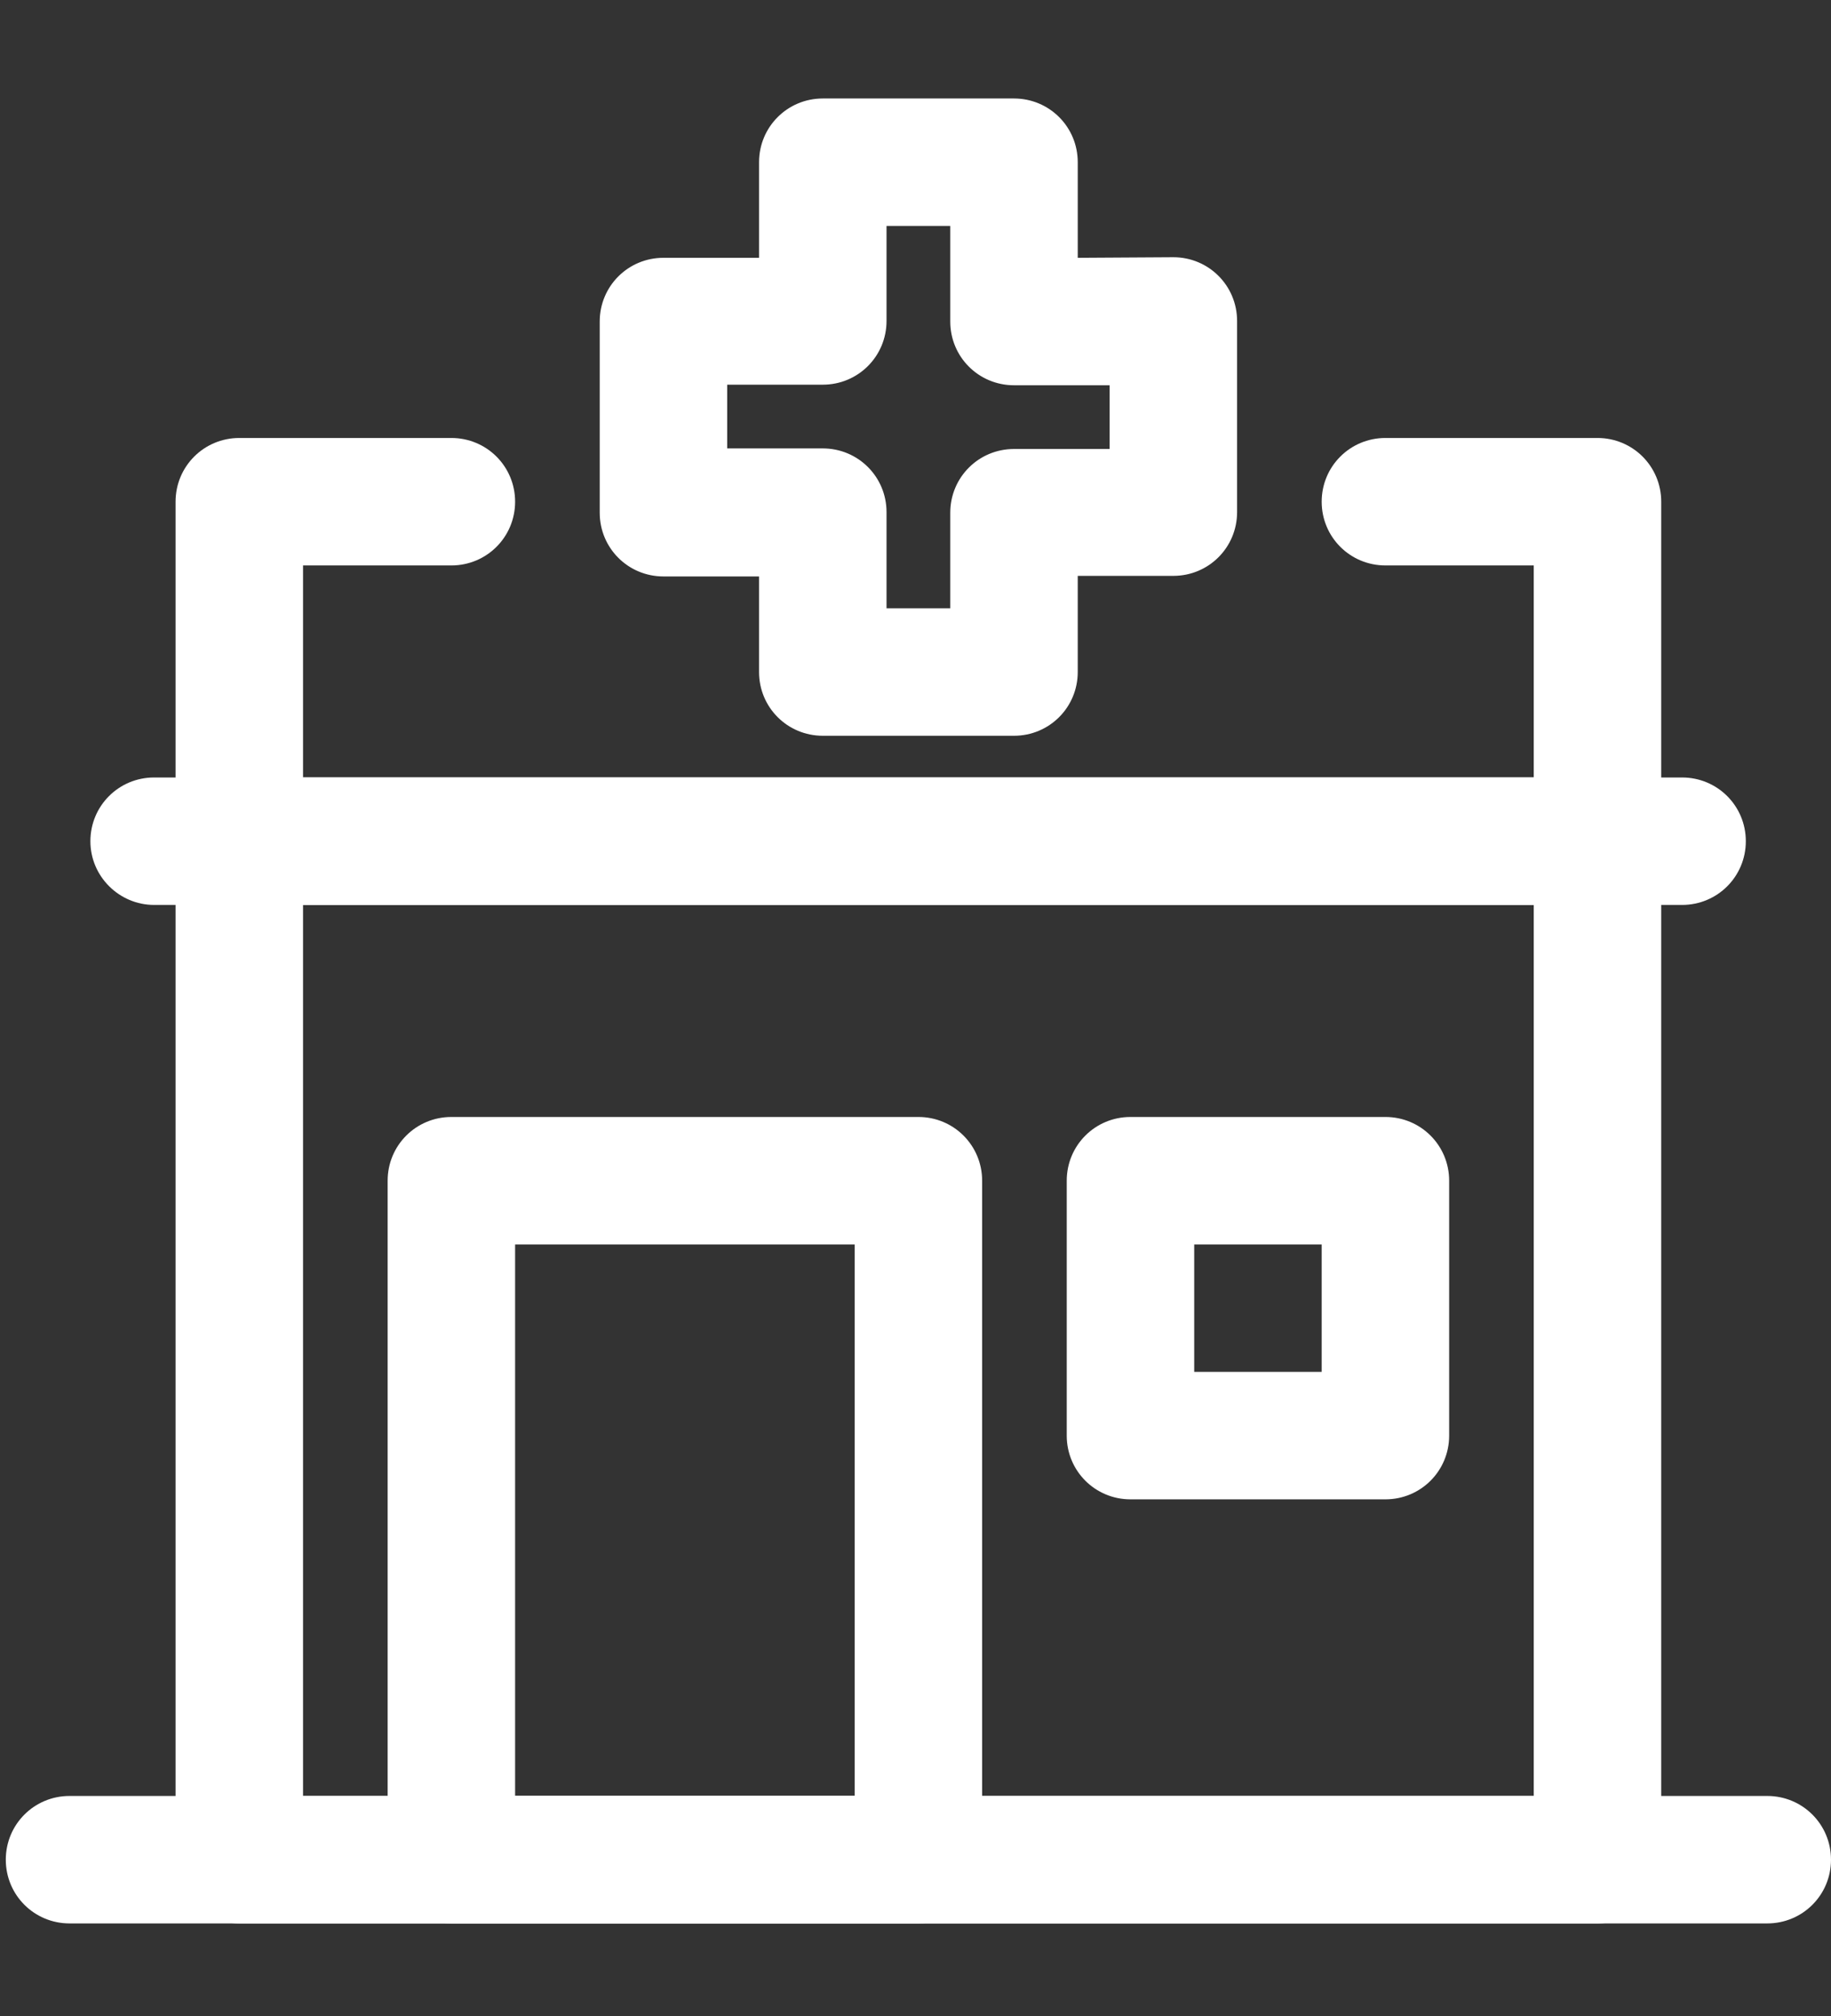
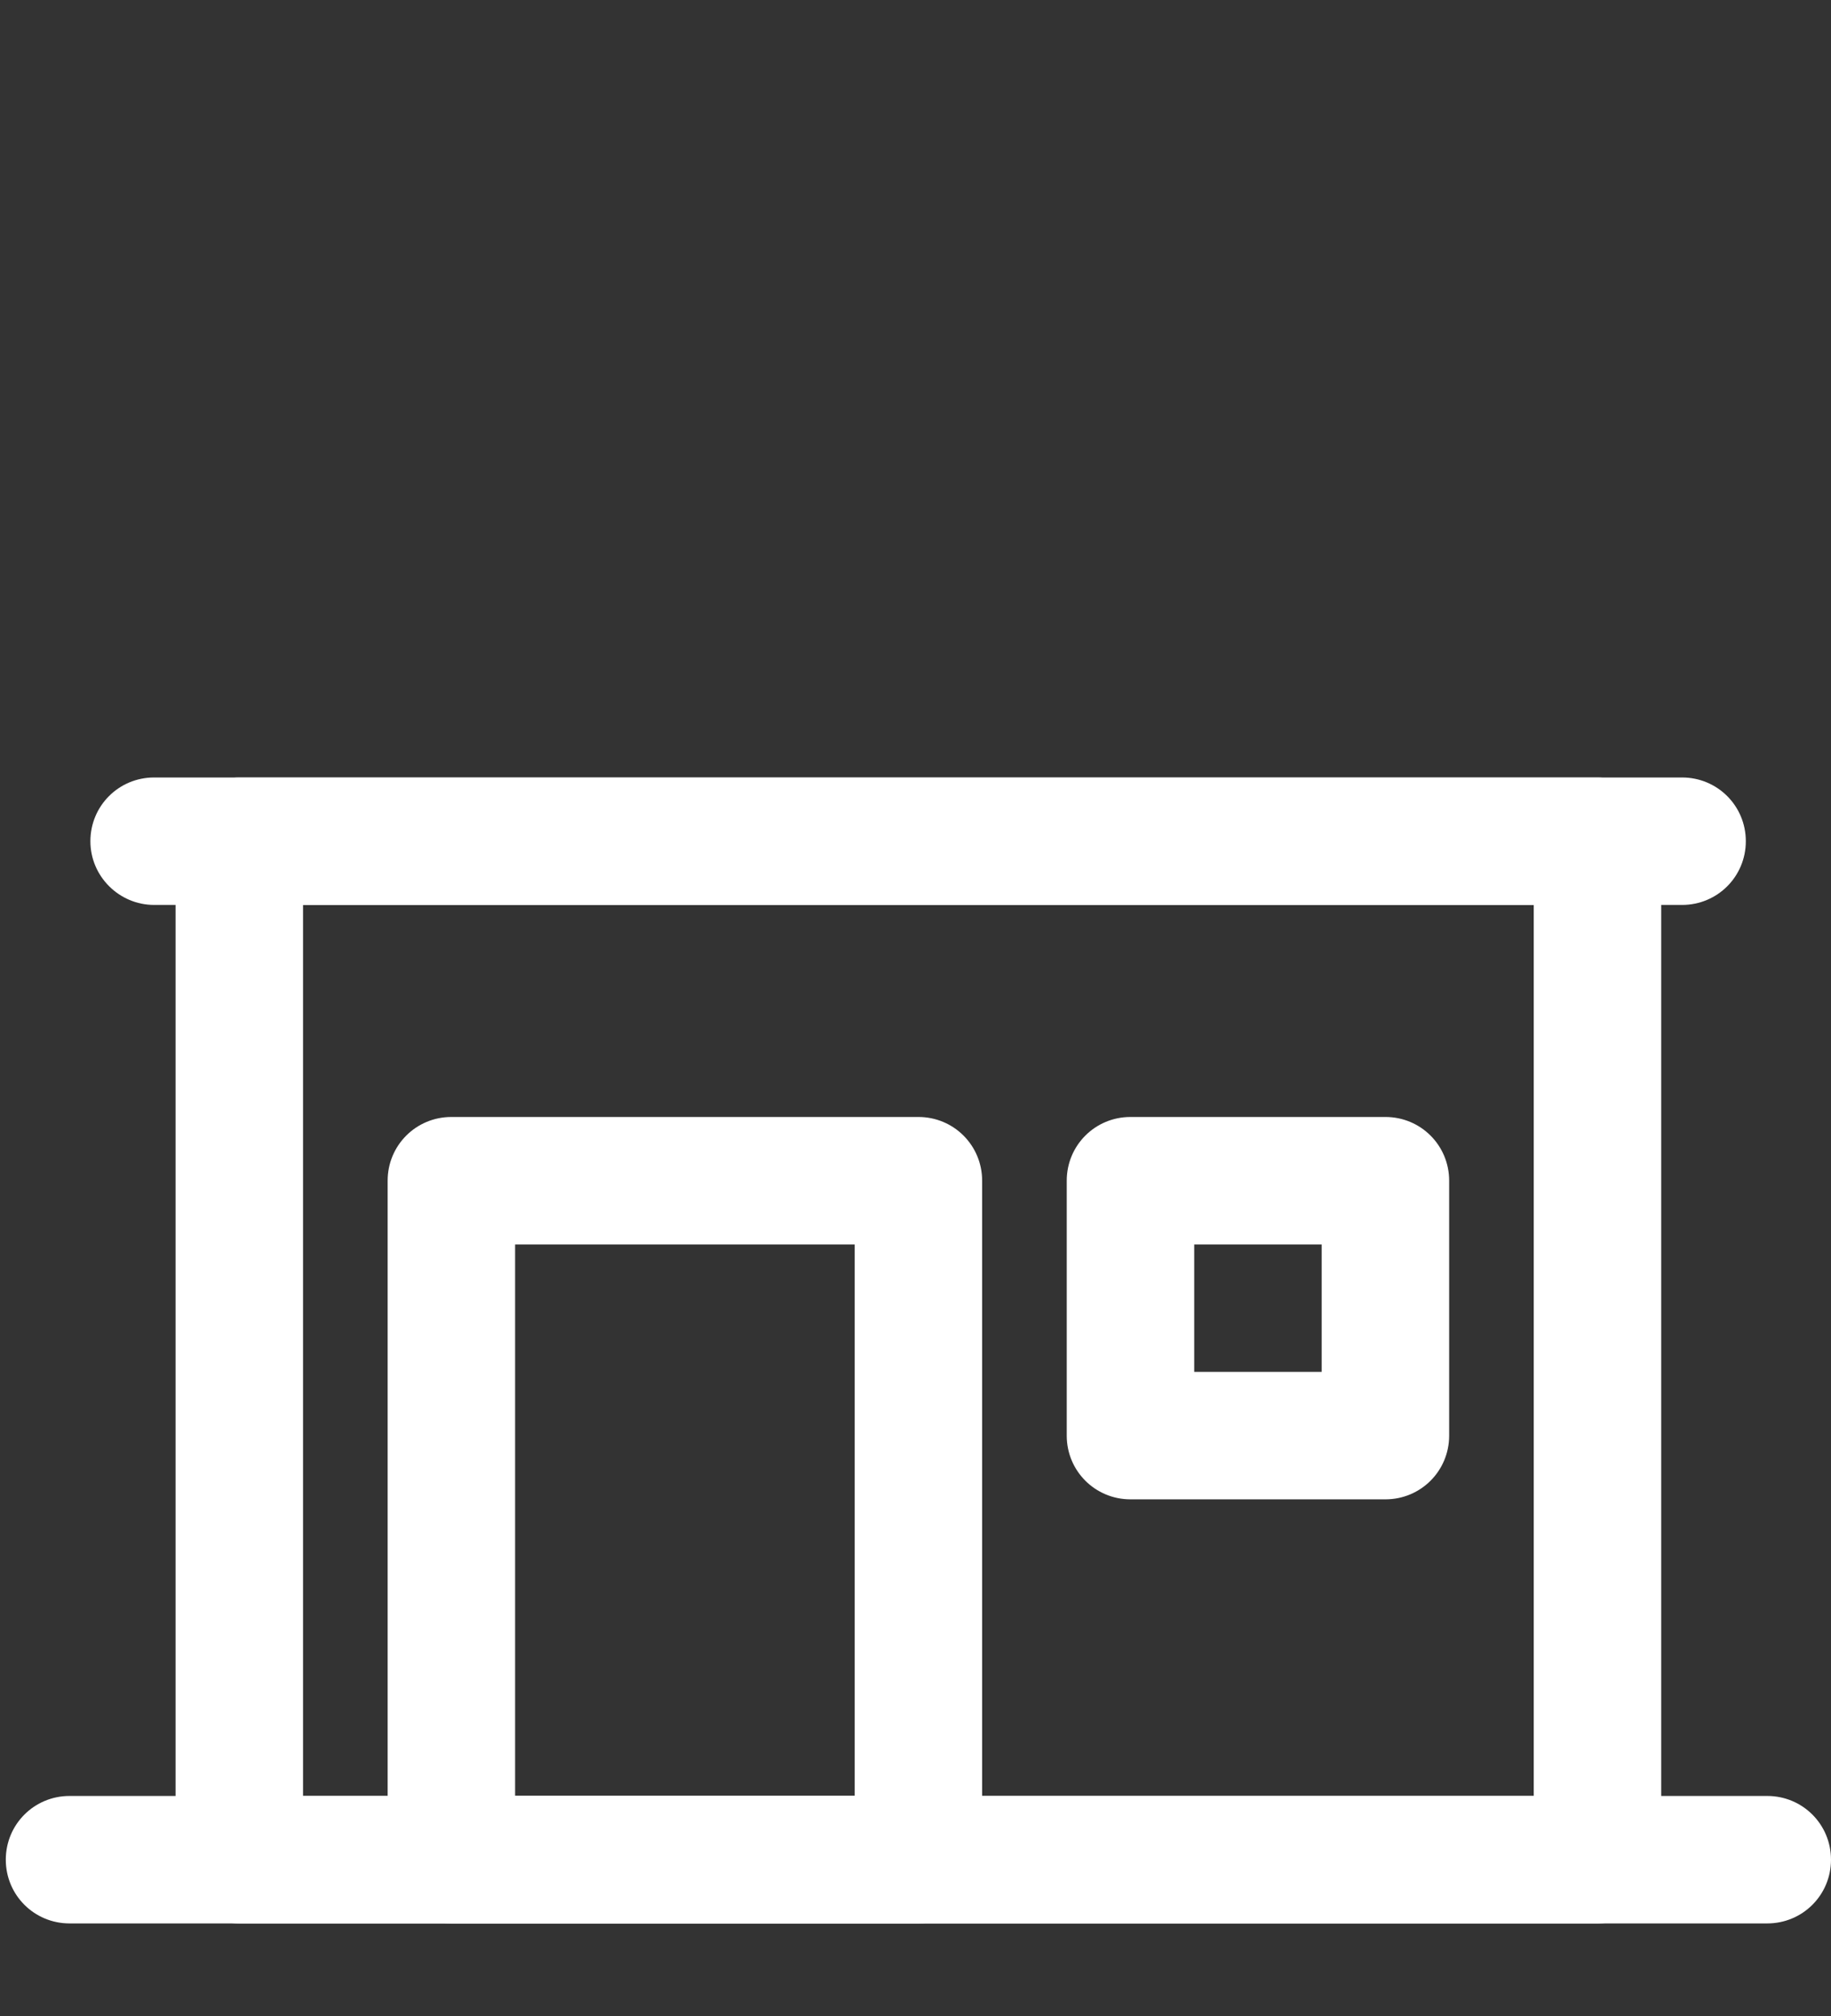
<svg xmlns="http://www.w3.org/2000/svg" version="1.1" id="Layer_1" x="0px" y="0px" viewBox="0 0 316 348" style="enable-background:new 0 0 316 348;" xml:space="preserve">
  <rect x="0" y="0" width="316" height="348" fill="#333333" stroke="none" />
  <style type="text/css">
	.st0{fill:#FFFFFF;}
	.st1{fill-rule:evenodd;clip-rule:evenodd;fill:#FFFFFF;}
</style>
  <g>
    <path class="st1" d="M305,310H12c-6.1,0-11,4.9-11,11c0,6.1,4.9,11,11,11h293c6.1,0,11-4.9,11-11C316,314.9,311.1,310,305,310z" />
    <path class="st1" d="M41.3,134.2c-6.1,0-11,4.9-11,11V321c0,6.1,4.9,11,11,11h234.4c6.1,0,11-4.9,11-11V145.2c0-6.1-4.9-11-11-11   L41.3,134.2z M52.3,156.2h212.4V310H52.3L52.3,156.2z" />
-     <path class="st1" d="M77.9,75.6H41.3c-6.1,0-11,4.9-11,11v58.6c0,6.1,4.9,11,11,11h234.4c6.1,0,11-4.9,11-11V86.6   c0-6.1-4.9-11-11-11h-36.6c-6.1,0-11,4.9-11,11c0,6.1,4.9,11,11,11h25.6v36.6H52.3V97.6h25.6c6.1,0,11-4.9,11-11   C88.9,80.5,84,75.6,77.9,75.6L77.9,75.6z" />
    <path class="st1" d="M169.5,203.8c0-6.1-4.9-11-11-11H77.9c-6.1,0-11,4.9-11,11V321c0,6.1,4.9,11,11,11h80.6c6.1,0,11-4.9,11-11   V203.8z M147.5,214.8V310H88.9v-95.2H147.5z" />
    <path class="st1" d="M250.1,203.8c0-6.1-4.9-11-11-11h-44c-6.1,0-11,4.9-11,11v44c0,6.1,4.9,11,11,11h44c6.1,0,11-4.9,11-11V203.8z    M228.1,214.8v22h-22v-22H228.1z" />
    <path class="st1" d="M26.6,156.2h263.7c6.1,0,11-4.9,11-11c0-6.1-4.9-11-11-11H26.6c-6.1,0-11,4.9-11,11   C15.6,151.3,20.6,156.2,26.6,156.2L26.6,156.2z" />
-     <path class="st1" d="M186,44.5V28c0-6.1-4.9-11-11-11h-33c-6.1,0-11,4.9-11,11v16.5h-16.5c-6.1,0-11,4.9-11,11v33   c0,6.1,4.9,11,11,11H131v16.5c0,6.1,4.9,11,11,11h33c6.1,0,11-4.9,11-11V99.4h16.5c6.1,0,11-4.9,11-11v-33c0-6.1-4.9-11-11-11   L186,44.5z M164,55.5c0,6.1,4.9,11,11,11h16.5v11H175c-6.1,0-11,4.9-11,11v16.5h-11V88.4c0-6.1-4.9-11-11-11h-16.5v-11H142   c6.1,0,11-4.9,11-11V39h11V55.5z" />
  </g>
</svg>